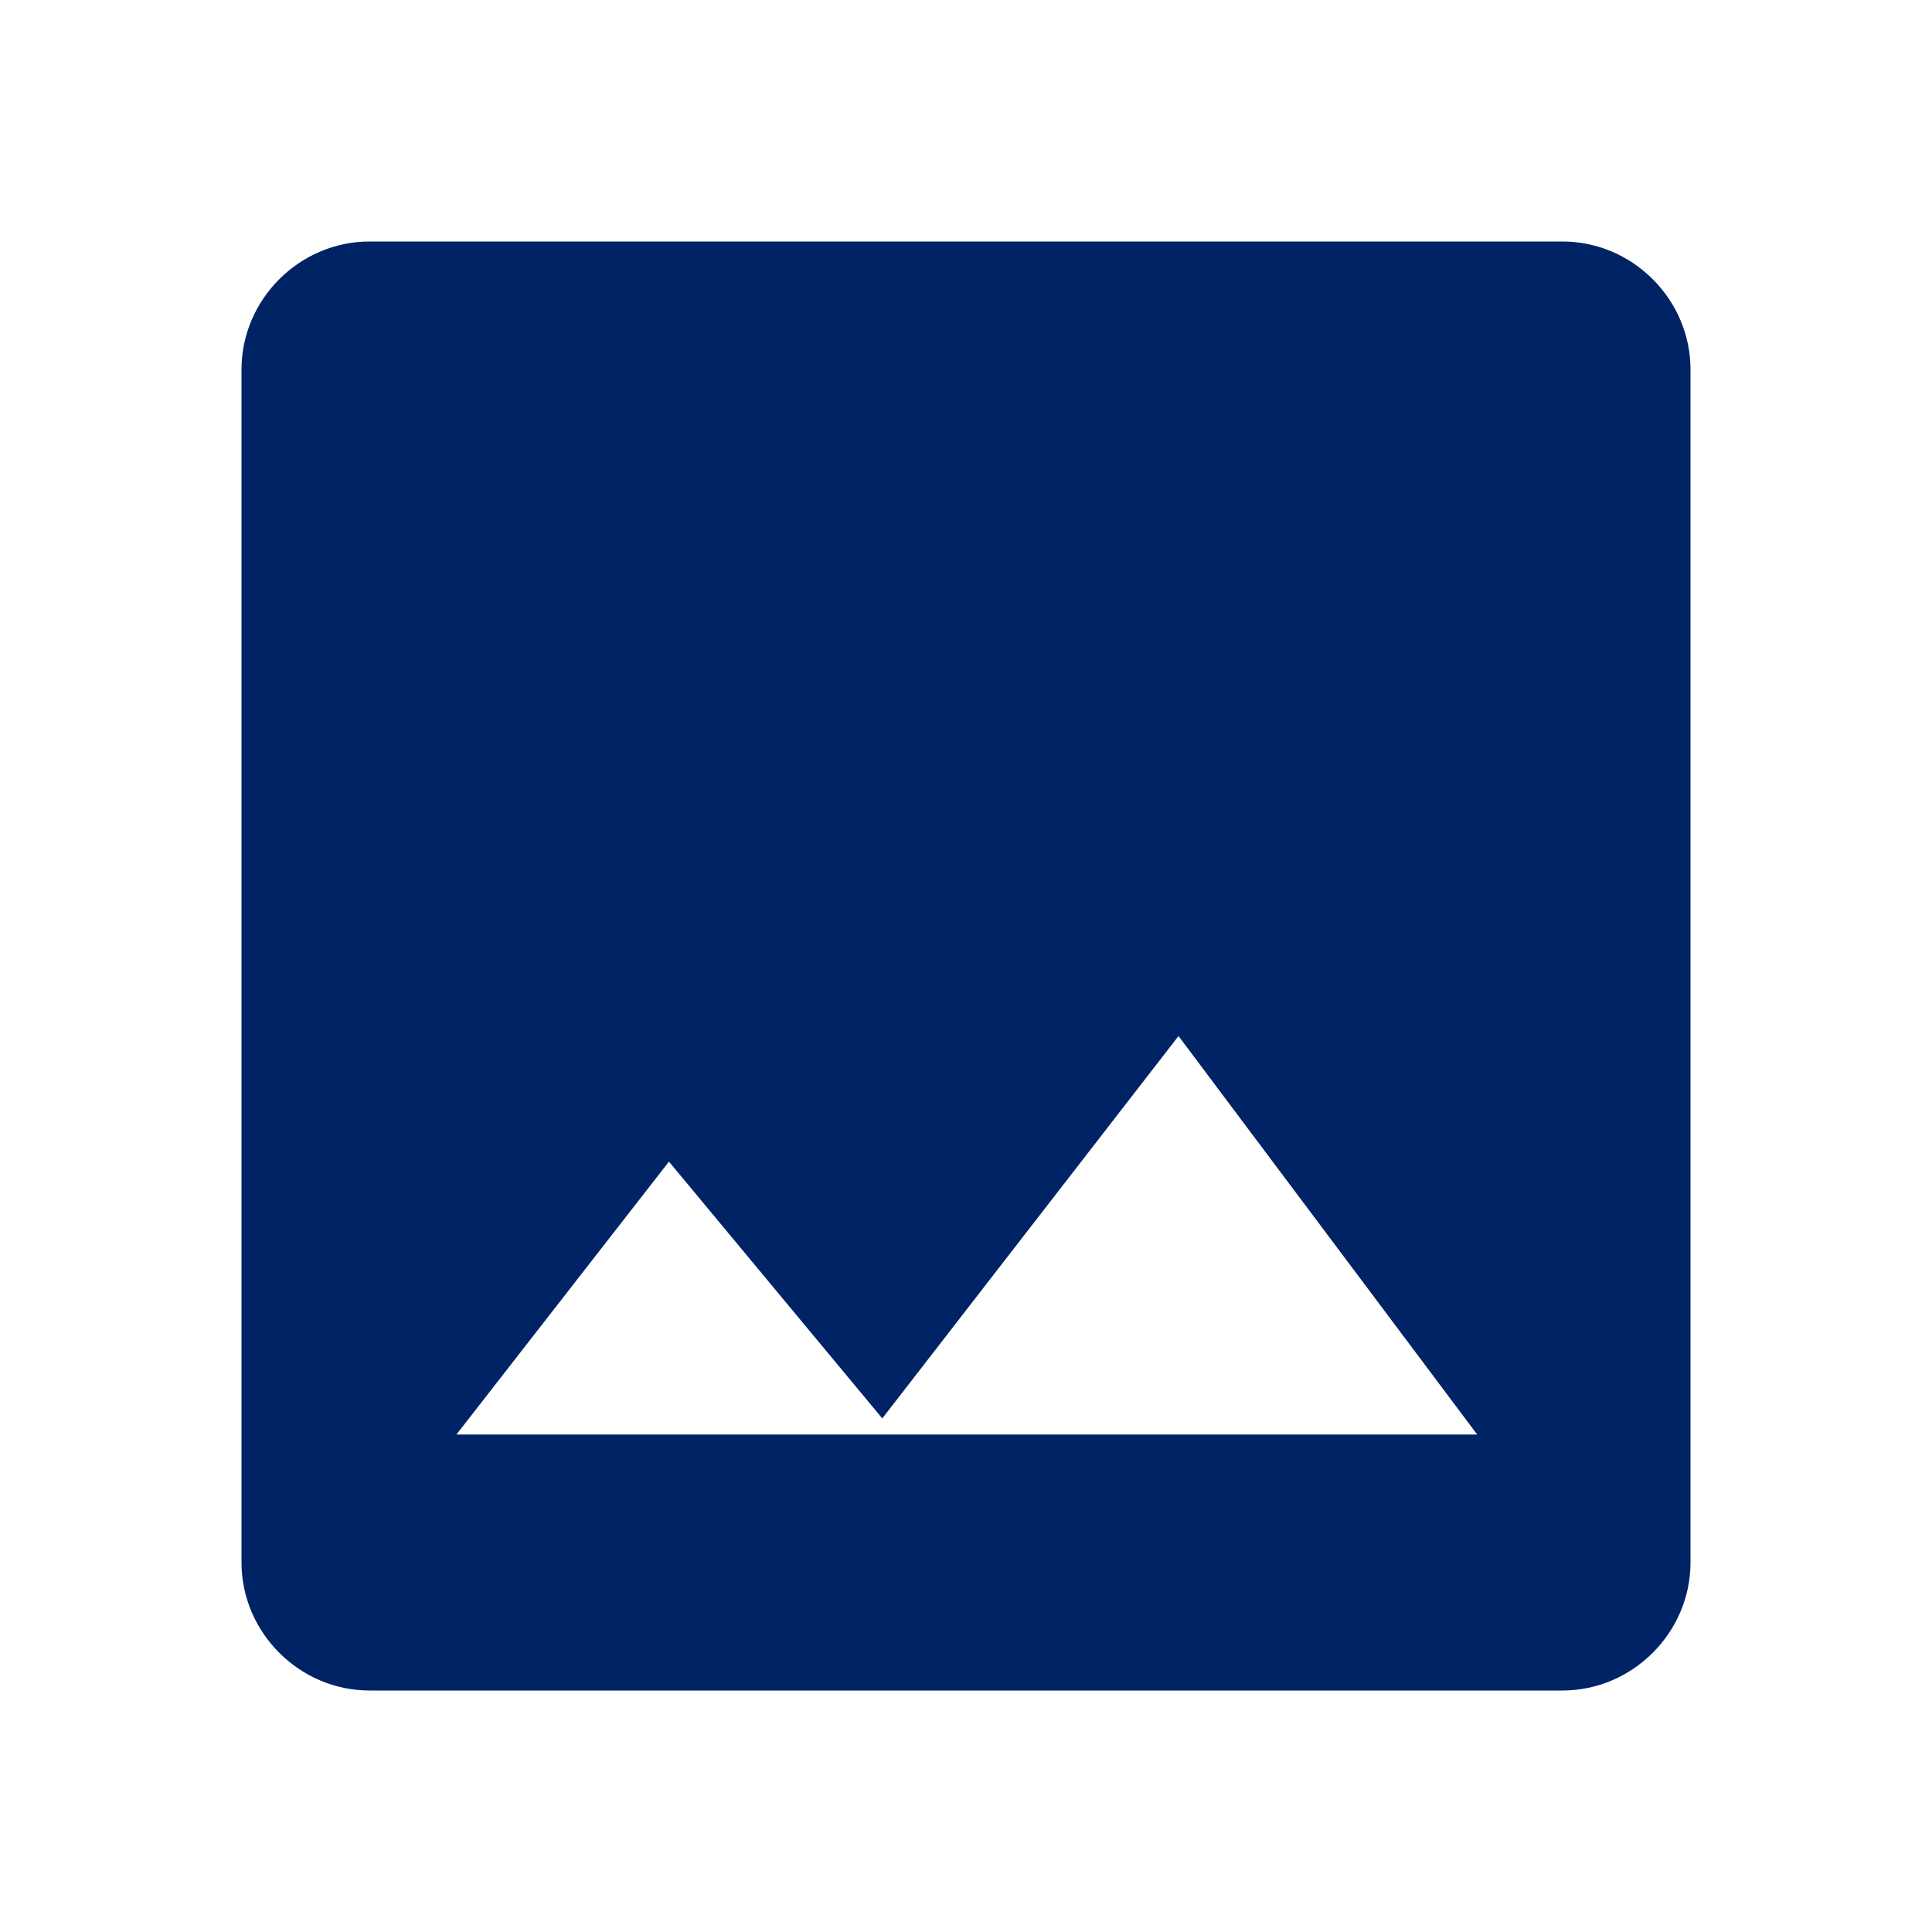
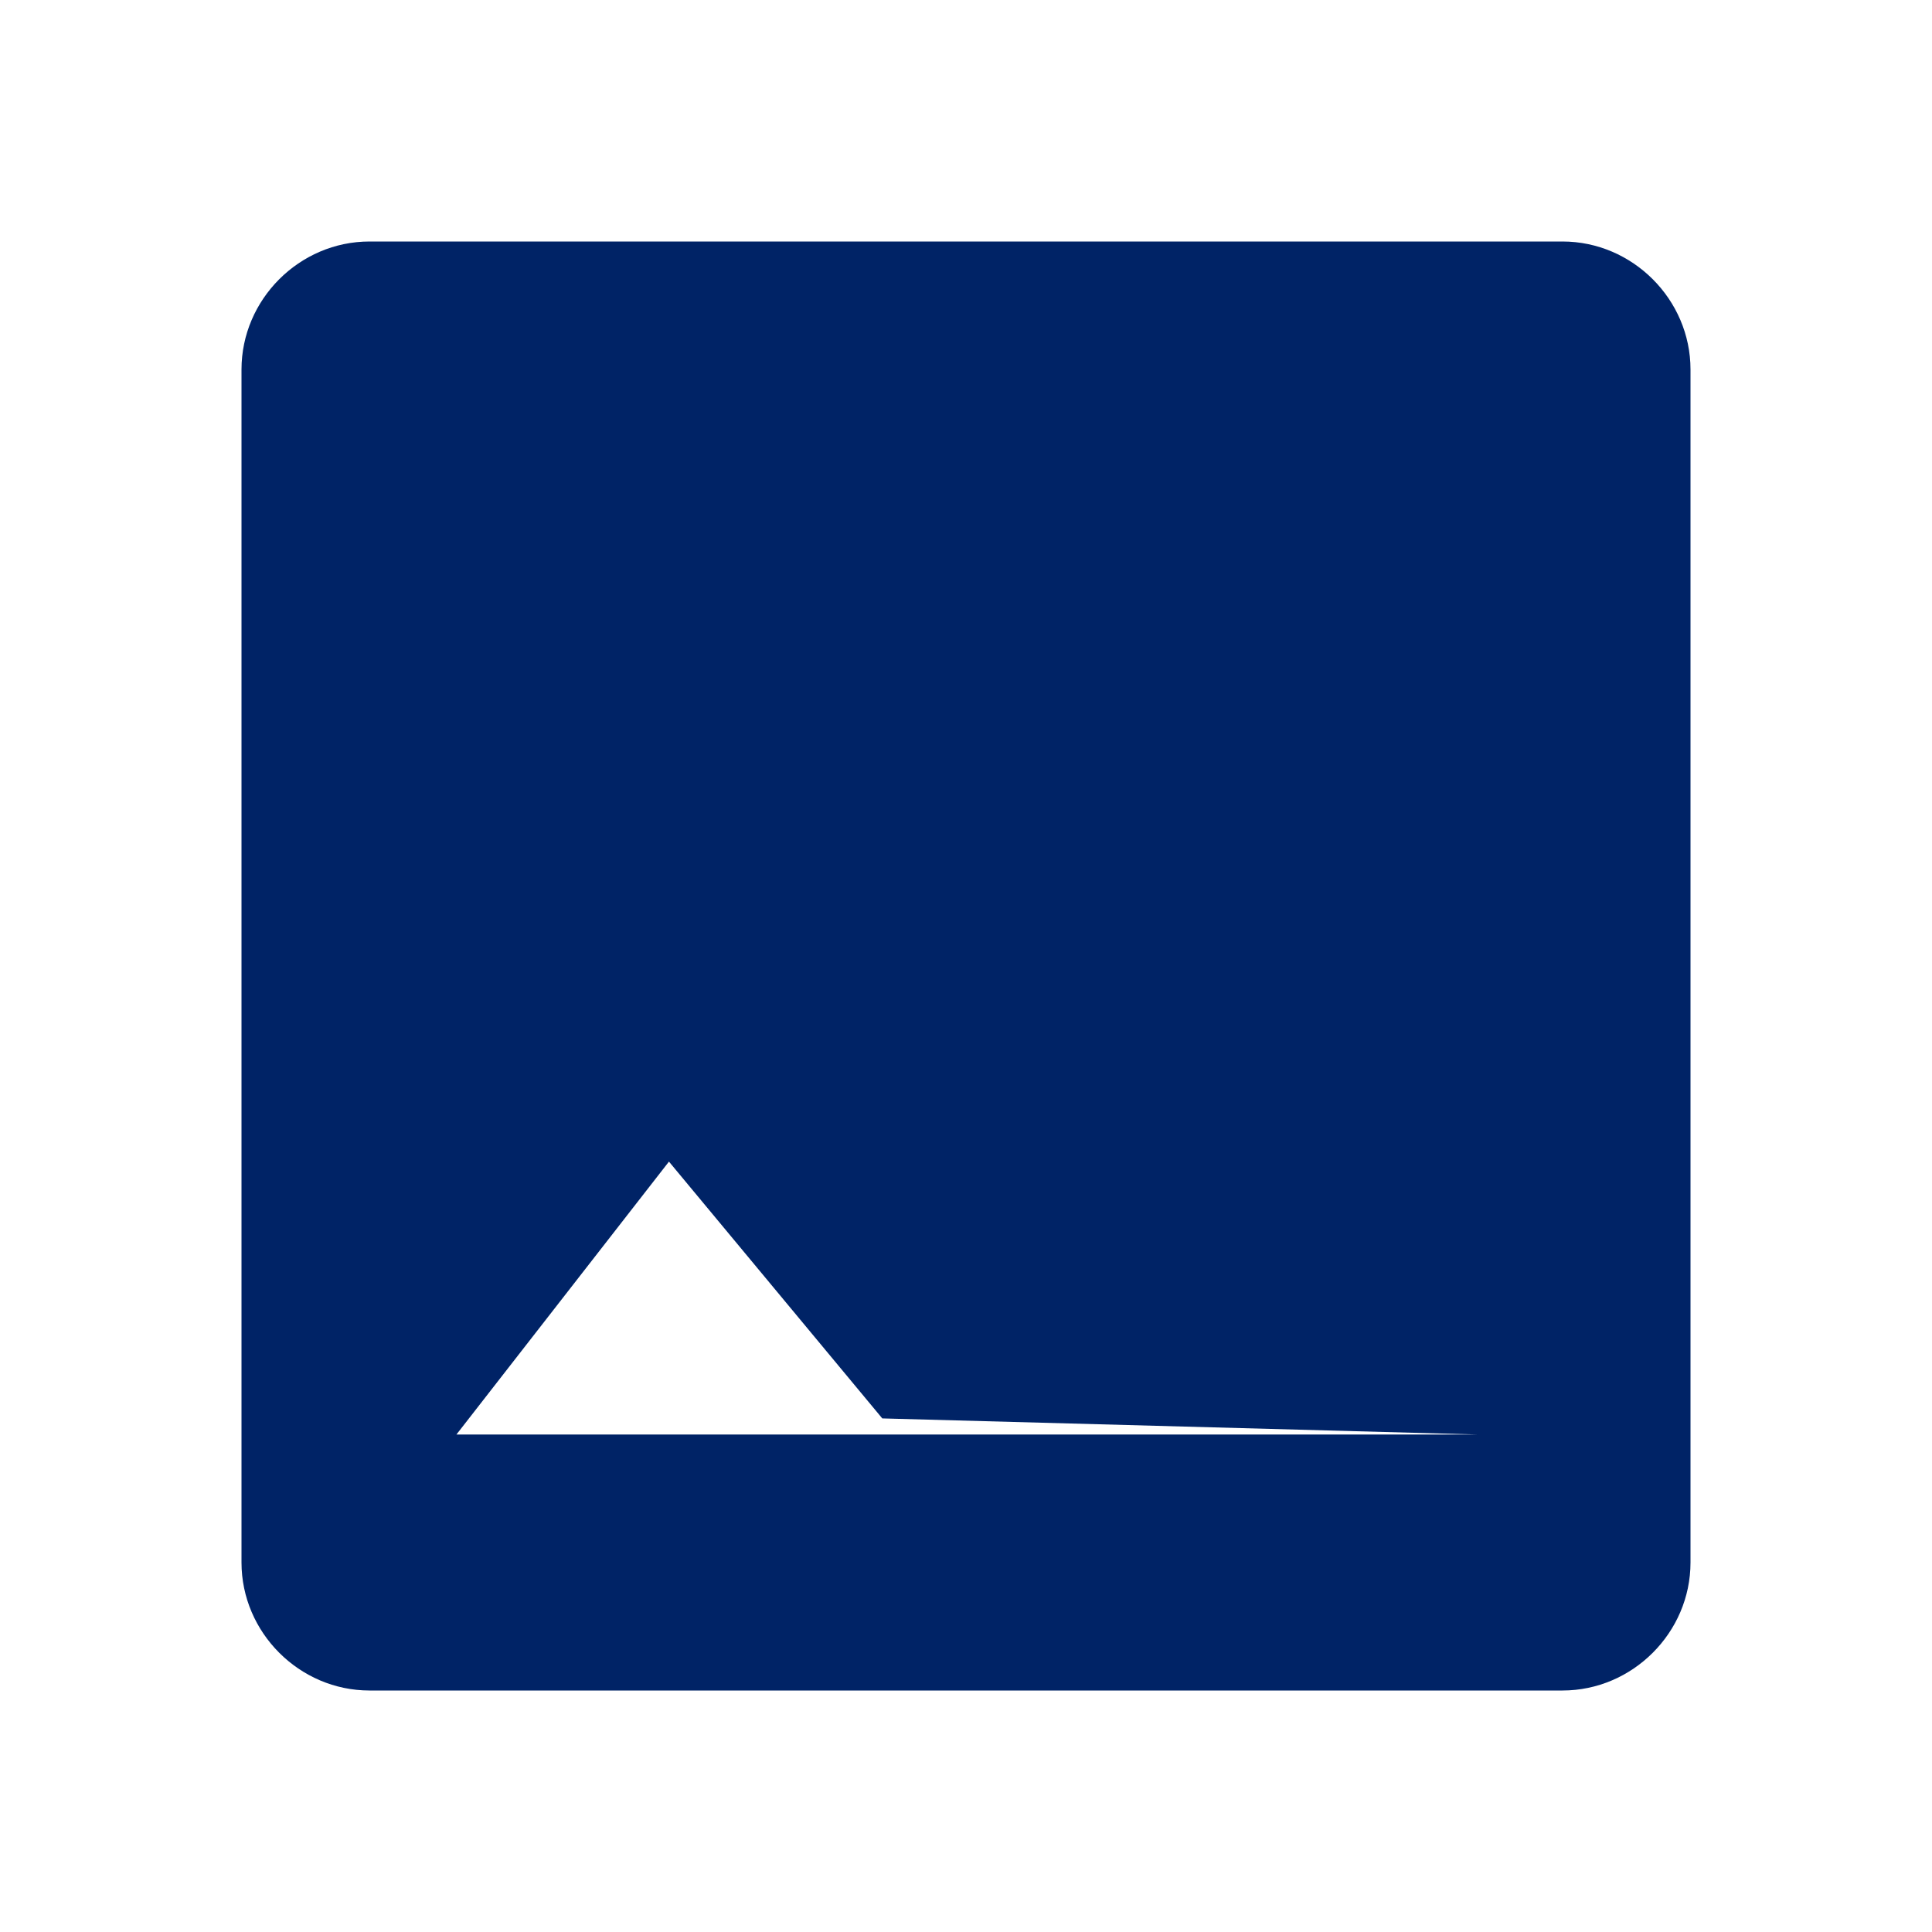
<svg xmlns="http://www.w3.org/2000/svg" width="24" height="24" viewBox="0 0 24 24" fill="none">
-   <path d="M19.41 3H4.59C3.72 3 3 3.72 3 4.59V19.41C3 20.28 3.72 21 4.59 21H19.41C20.28 21 21 20.28 21 19.41V4.59C21 3.72 20.28 3 19.41 3ZM5.67 17.82L8.31 14.43L10.96 17.62L14.64 12.87L18.35 17.82H5.67Z" fill="#002366" />
+   <path d="M19.41 3H4.59C3.72 3 3 3.72 3 4.59V19.41C3 20.28 3.72 21 4.59 21H19.41C20.28 21 21 20.28 21 19.41V4.59C21 3.72 20.28 3 19.41 3ZM5.67 17.82L8.31 14.43L10.96 17.62L18.35 17.82H5.67Z" fill="#002366" />
</svg>